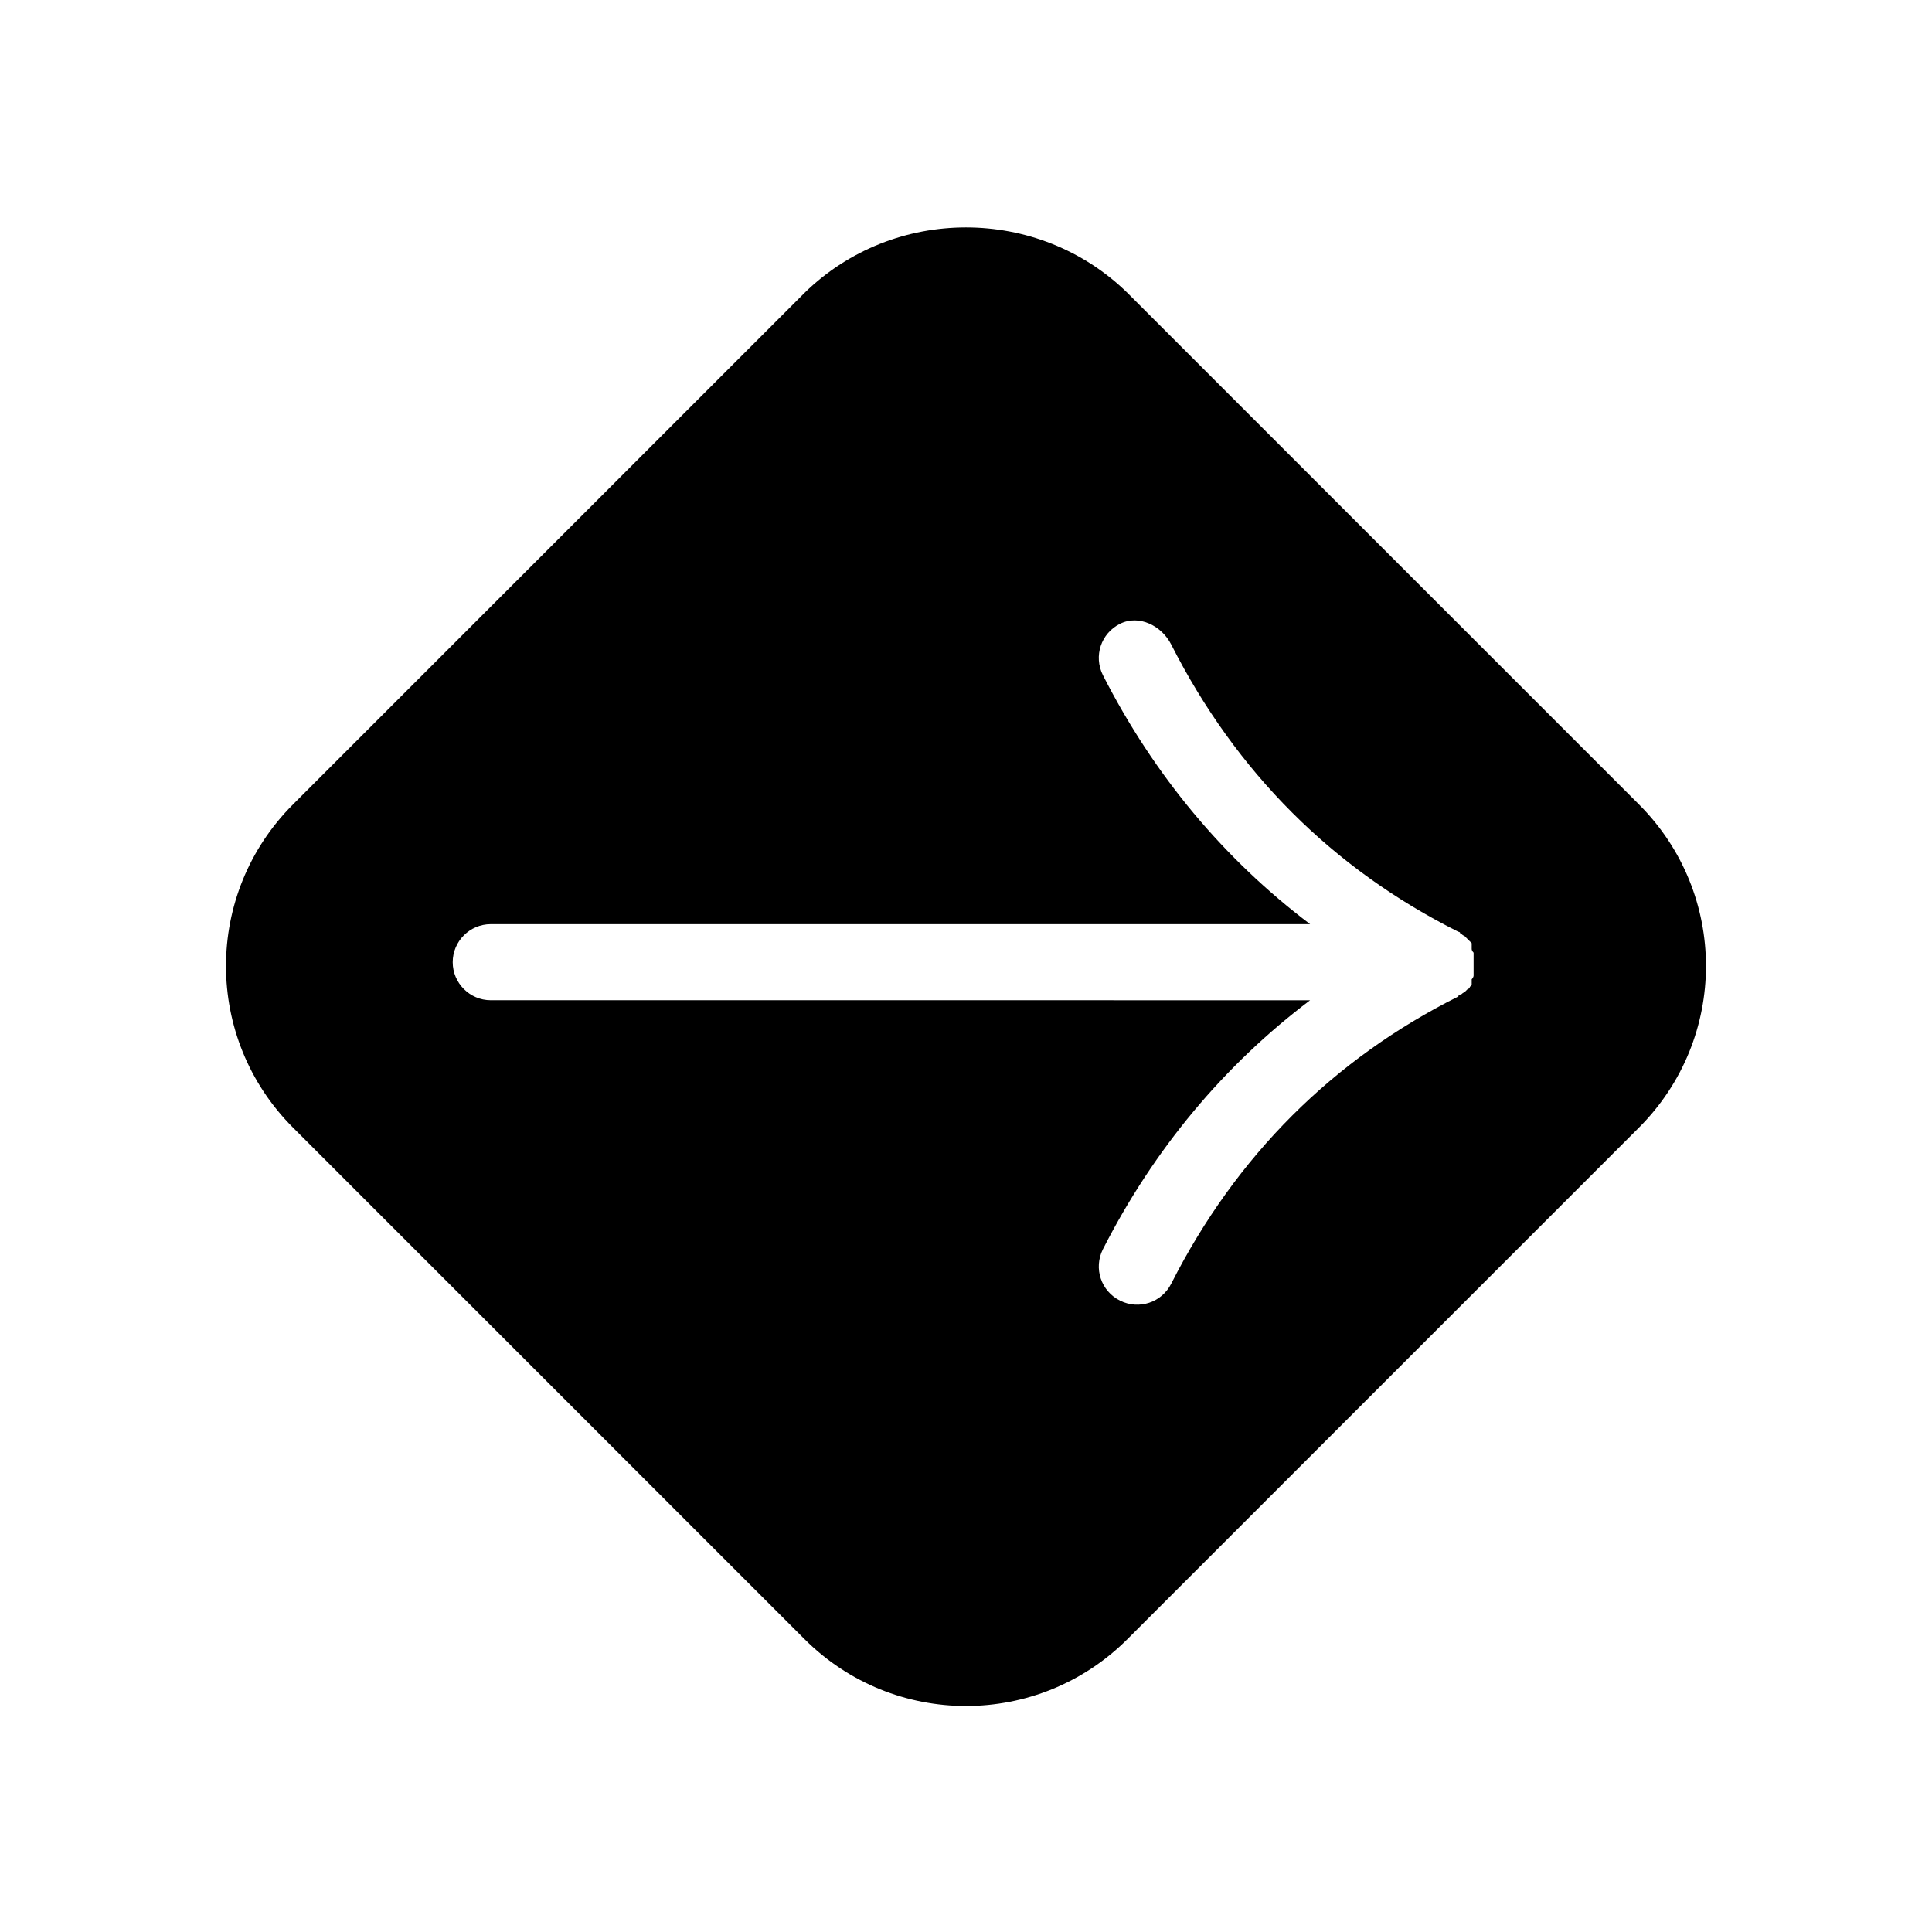
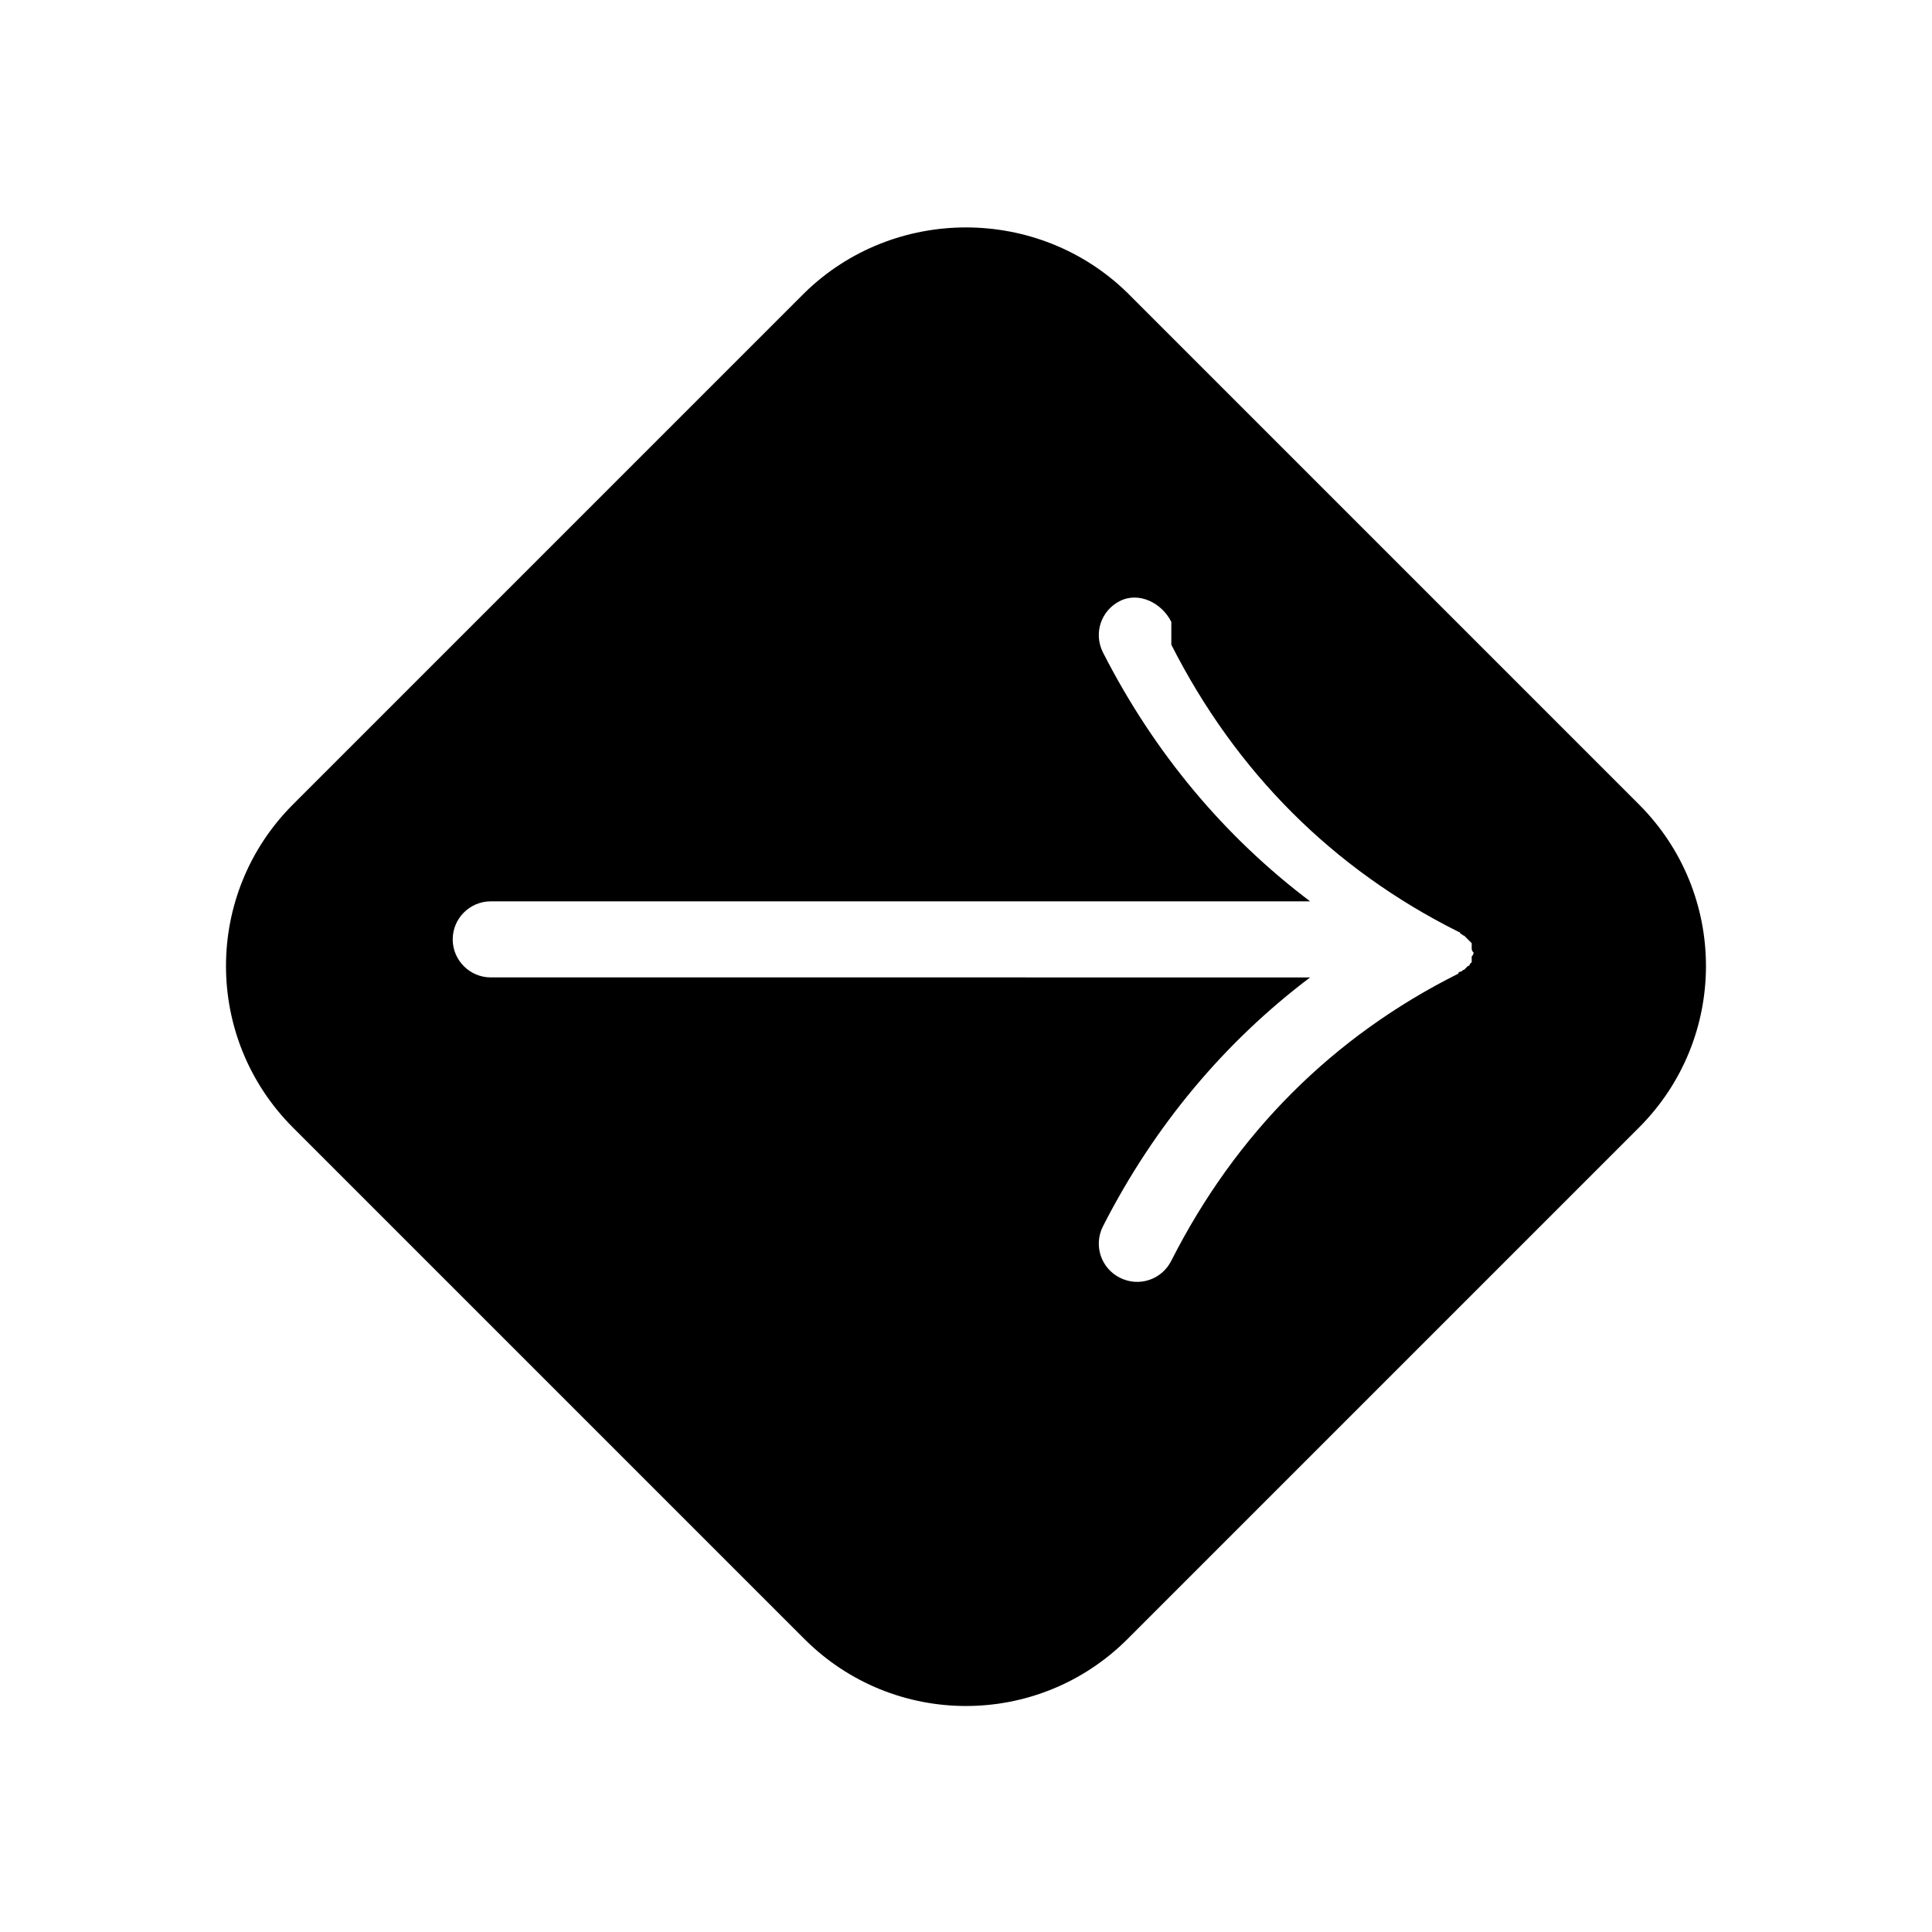
<svg xmlns="http://www.w3.org/2000/svg" fill="#000000" width="800px" height="800px" version="1.1" viewBox="144 144 512 512">
-   <path d="m357.18 221.65-135.53 135.53c-23.68 23.68-23.68 61.969 0 85.648l135.52 135.52c23.68 23.68 61.969 23.68 85.648 0l135.52-135.52c23.68-23.68 23.68-61.969 0-85.648l-135.52-135.53c-23.68-23.172-61.969-23.172-85.648 0zm97.234 93.207c17.129 33.754 42.824 59.449 76.074 76.074 0 0 0.504 0 0.504 0.504 0.504 0 0.504 0.504 1.008 0.504l1.008 1.008s0.504 0.504 0.504 0.504l0.504 0.504v0.504 0.504 0.504c0 0.504 0.504 1.008 0.504 1.008v0.504 0.504 2.016 2.016 0.504 0.504c0 0.504-0.504 1.008-0.504 1.008v0.504 0.504 0.504l-0.504 0.504c0 0.504-0.504 0.504-0.504 0.504l-0.504 0.504s-0.504 0.504-0.504 0.504c-0.504 0-0.504 0.504-1.008 0.504 0 0-0.504 0-0.504 0.504-33.25 16.625-58.945 42.32-76.074 76.074-2.519 5.039-8.566 7.055-13.602 4.535-5.039-2.519-7.055-8.566-4.535-13.602 13.602-26.703 32.242-48.871 54.914-66l-217.14-0.004c-5.543 0-10.078-4.535-10.078-10.078s4.535-10.078 10.078-10.078h217.14c-22.672-17.129-41.312-39.297-54.914-66-2.519-5.039-0.504-11.082 4.535-13.602 5.035-2.516 11.082 0.508 13.602 5.547z" />
+   <path d="m357.18 221.65-135.53 135.53c-23.68 23.68-23.68 61.969 0 85.648l135.52 135.52c23.68 23.68 61.969 23.68 85.648 0l135.52-135.52c23.68-23.68 23.68-61.969 0-85.648l-135.52-135.53c-23.68-23.172-61.969-23.172-85.648 0zm97.234 93.207c17.129 33.754 42.824 59.449 76.074 76.074 0 0 0.504 0 0.504 0.504 0.504 0 0.504 0.504 1.008 0.504l1.008 1.008s0.504 0.504 0.504 0.504l0.504 0.504v0.504 0.504 0.504c0 0.504 0.504 1.008 0.504 1.008c0 0.504-0.504 1.008-0.504 1.008v0.504 0.504 0.504l-0.504 0.504c0 0.504-0.504 0.504-0.504 0.504l-0.504 0.504s-0.504 0.504-0.504 0.504c-0.504 0-0.504 0.504-1.008 0.504 0 0-0.504 0-0.504 0.504-33.25 16.625-58.945 42.32-76.074 76.074-2.519 5.039-8.566 7.055-13.602 4.535-5.039-2.519-7.055-8.566-4.535-13.602 13.602-26.703 32.242-48.871 54.914-66l-217.14-0.004c-5.543 0-10.078-4.535-10.078-10.078s4.535-10.078 10.078-10.078h217.14c-22.672-17.129-41.312-39.297-54.914-66-2.519-5.039-0.504-11.082 4.535-13.602 5.035-2.516 11.082 0.508 13.602 5.547z" />
</svg>